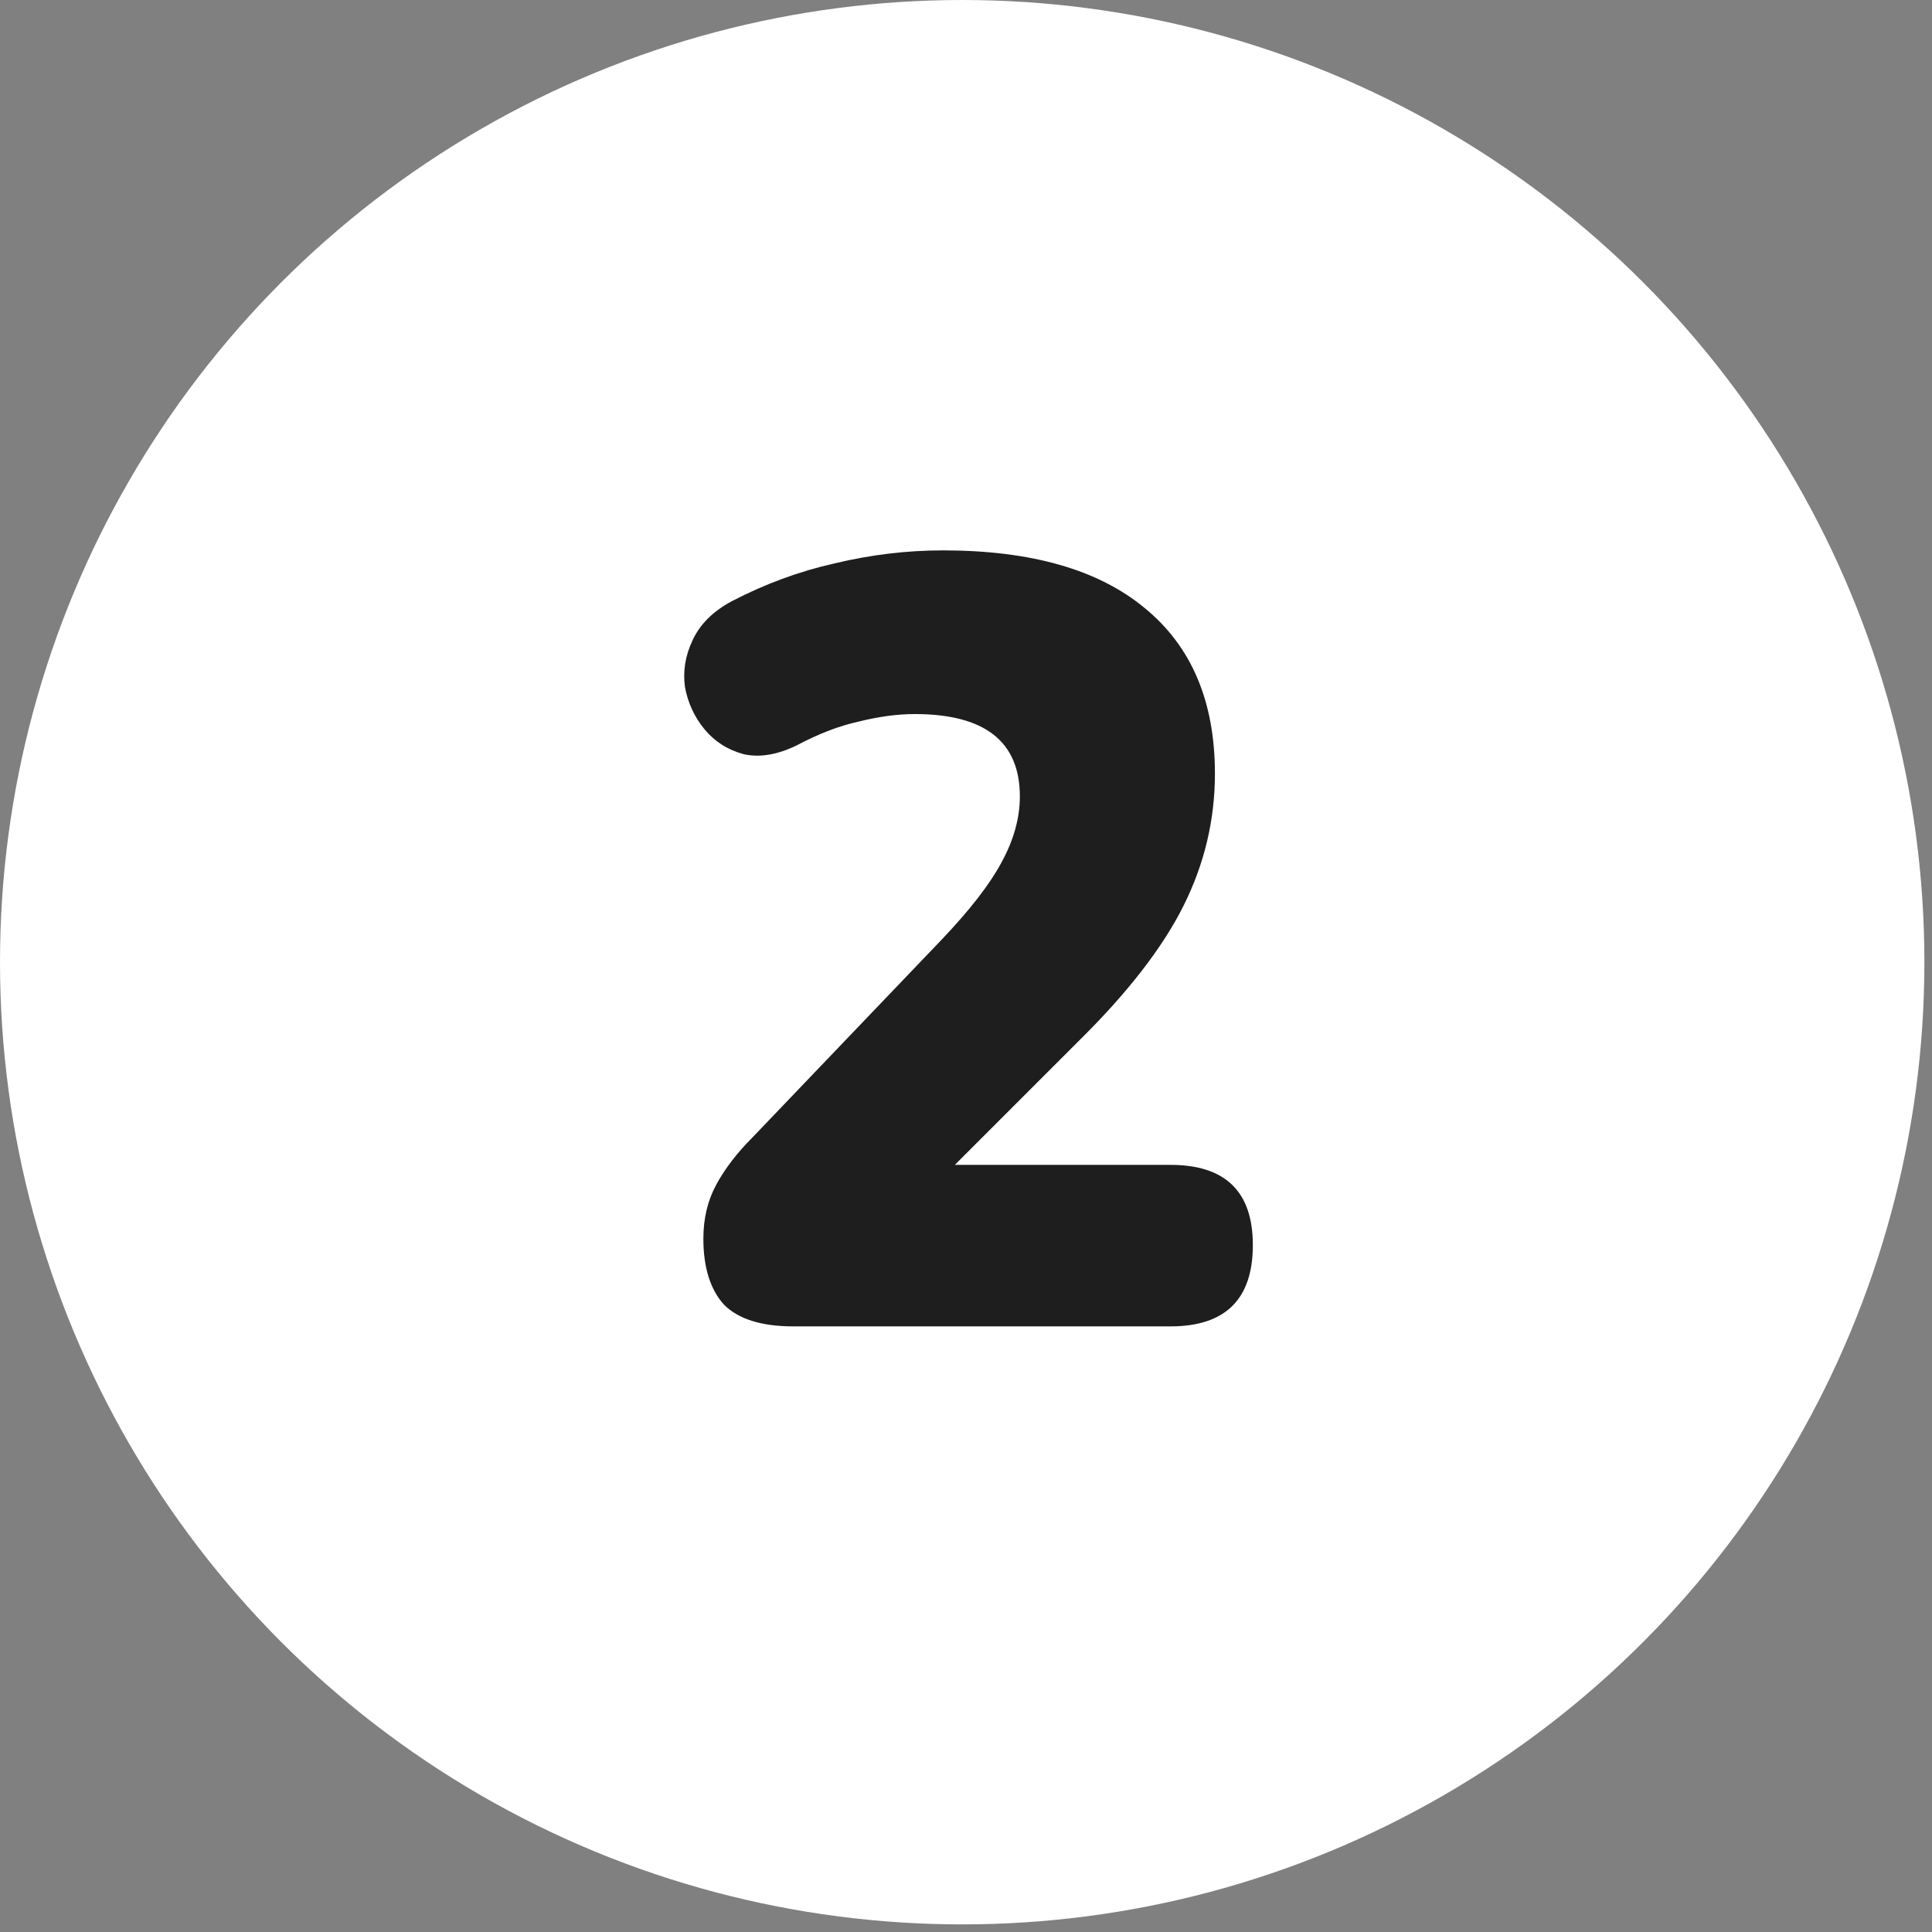
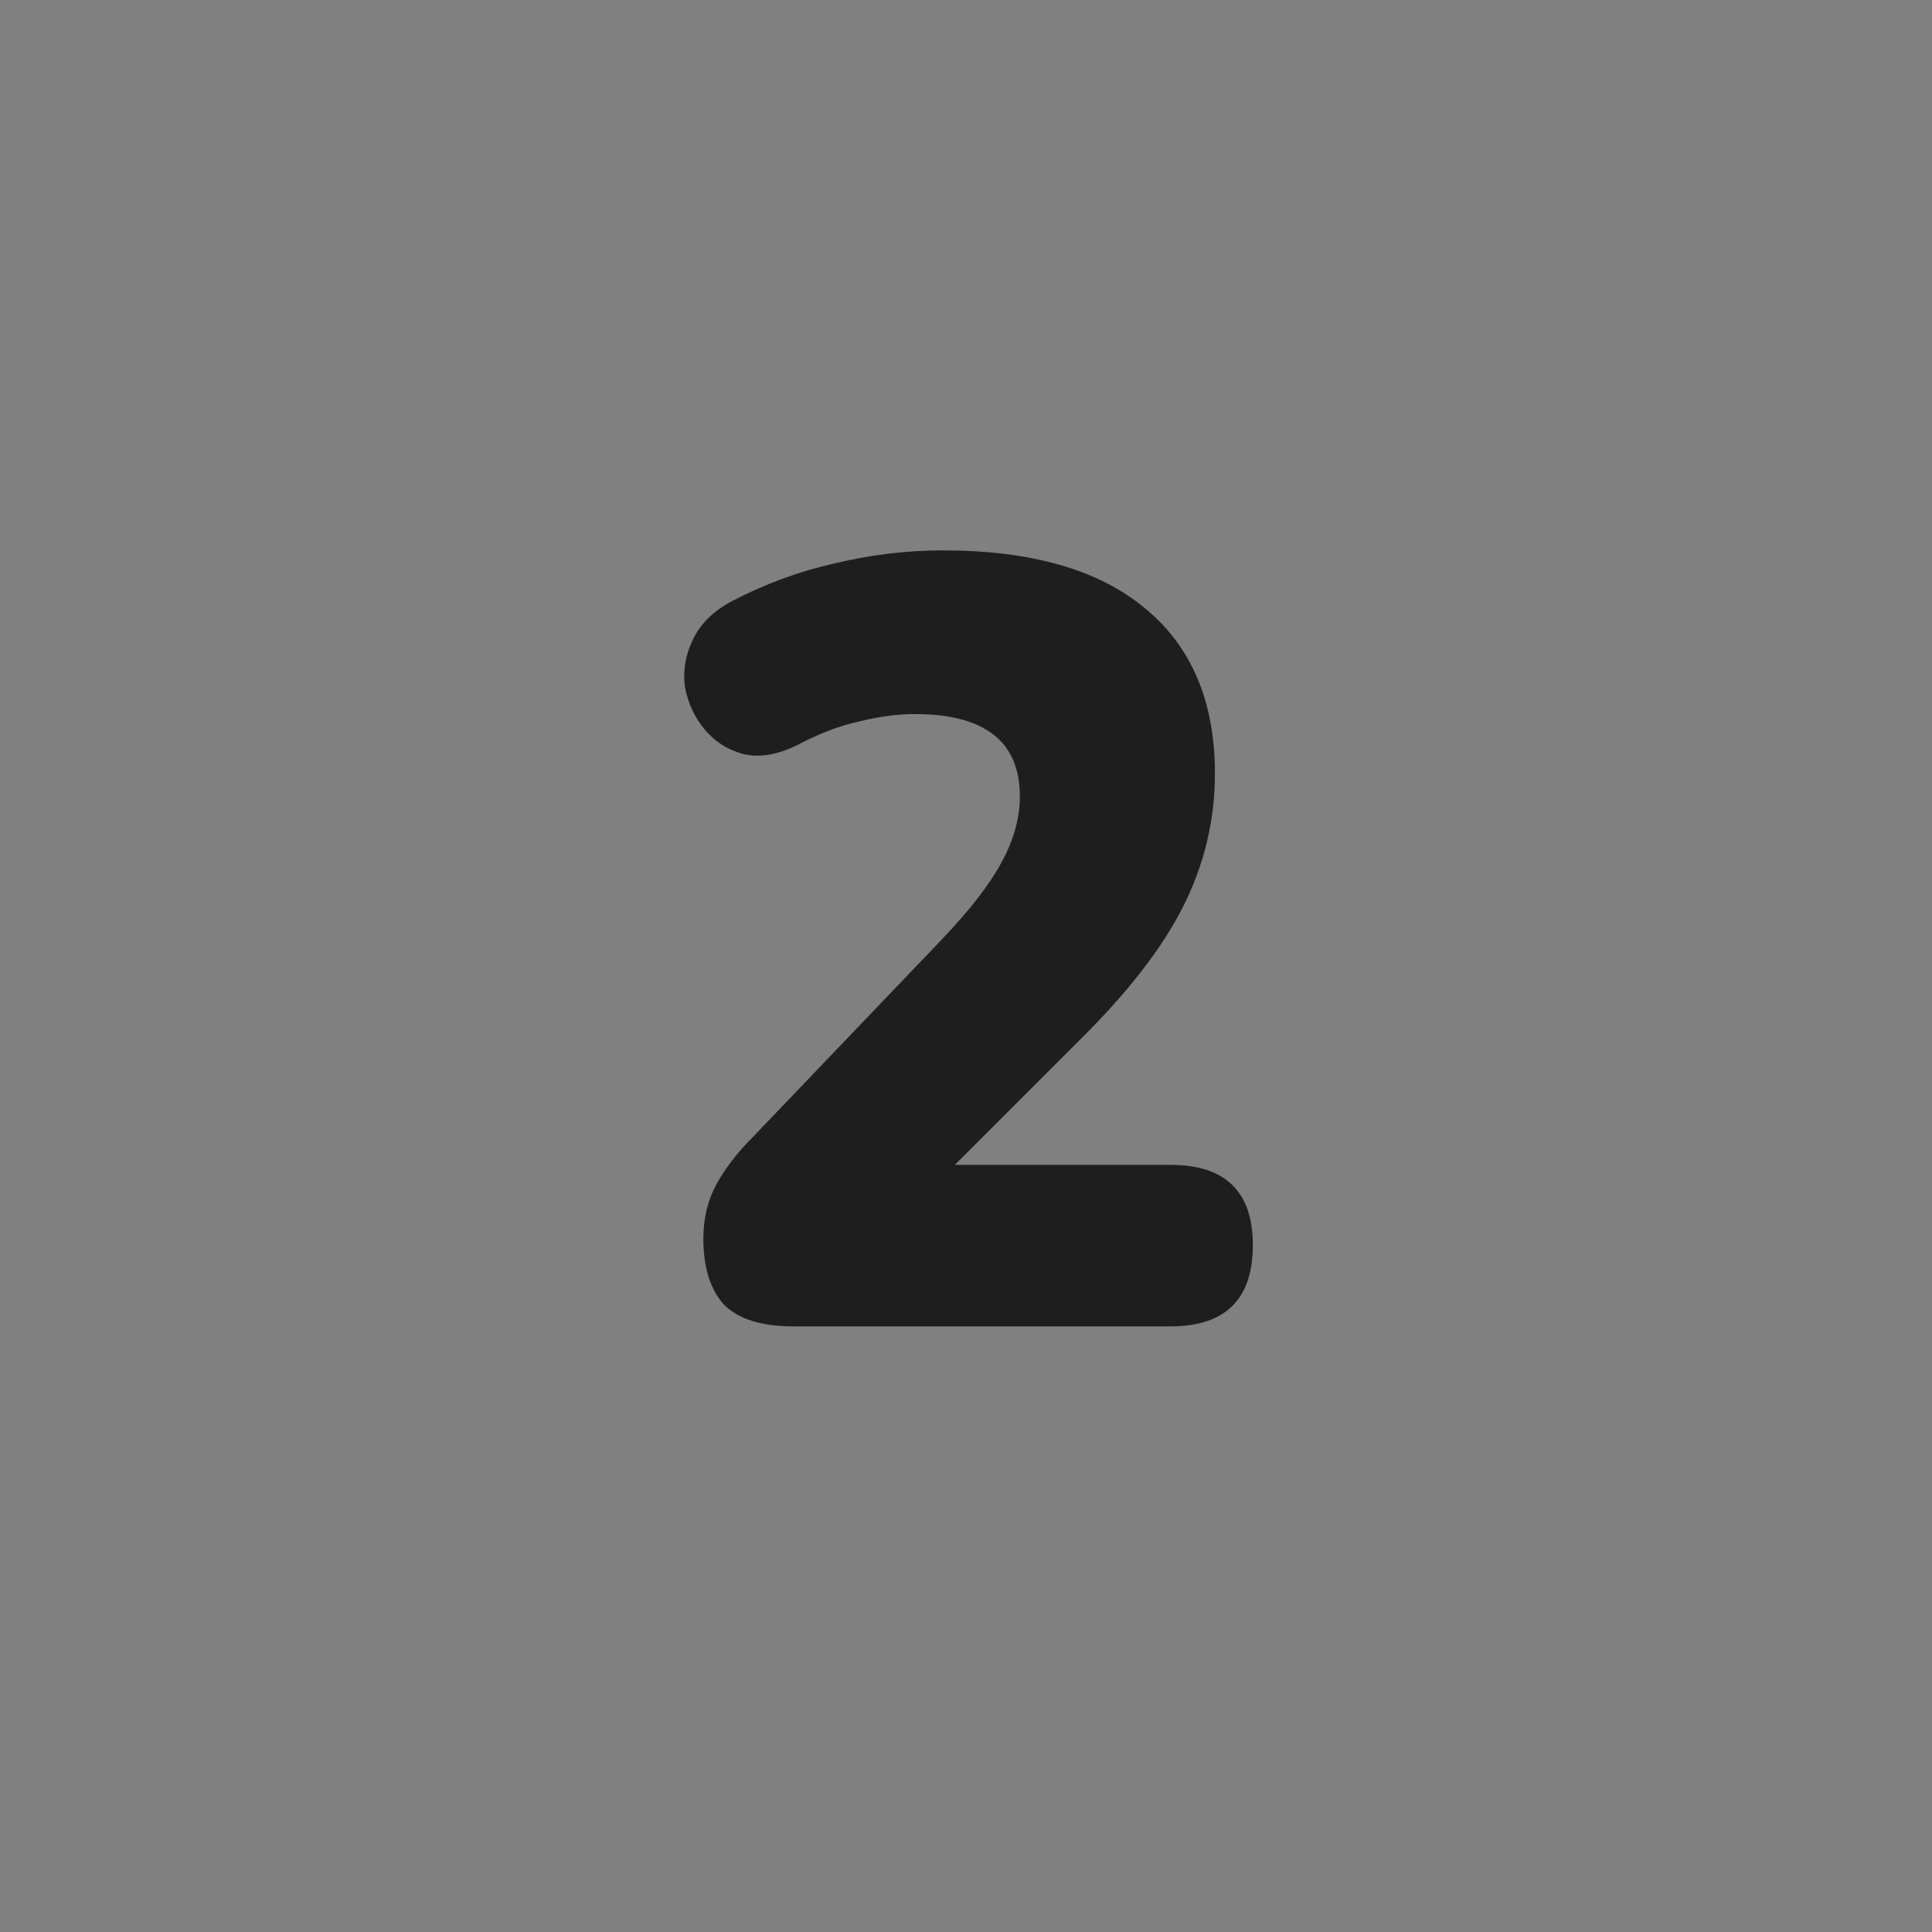
<svg xmlns="http://www.w3.org/2000/svg" width="32" height="32" viewBox="0 0 32 32" fill="none">
  <rect x="0" y="0" width="32" height="32" fill="#808080" stroke="none" />
-   <circle cx="15.937" cy="15.937" r="15.937" fill="white" />
  <path d="M13.14 21.969C12.614 21.969 12.231 21.849 11.992 21.61C11.764 21.358 11.65 20.993 11.65 20.515C11.65 20.18 11.722 19.88 11.866 19.617C12.009 19.354 12.207 19.097 12.458 18.845L15.6 15.56C16.066 15.07 16.395 14.645 16.587 14.286C16.79 13.915 16.892 13.55 16.892 13.191C16.892 12.282 16.311 11.827 15.151 11.827C14.864 11.827 14.552 11.869 14.217 11.953C13.894 12.024 13.553 12.156 13.194 12.347C12.871 12.503 12.578 12.551 12.315 12.491C12.051 12.419 11.836 12.282 11.668 12.078C11.501 11.875 11.393 11.641 11.345 11.378C11.309 11.115 11.351 10.858 11.471 10.606C11.591 10.343 11.806 10.128 12.117 9.96C12.668 9.673 13.236 9.463 13.822 9.332C14.421 9.188 15.019 9.116 15.617 9.116C17.077 9.116 18.19 9.434 18.956 10.068C19.734 10.702 20.123 11.617 20.123 12.814C20.123 13.58 19.949 14.31 19.602 15.004C19.255 15.698 18.675 16.446 17.861 17.248L15.815 19.294H19.387C20.296 19.294 20.751 19.737 20.751 20.622C20.751 21.52 20.296 21.969 19.387 21.969H13.14Z" fill="#1E1E1E" />
</svg>